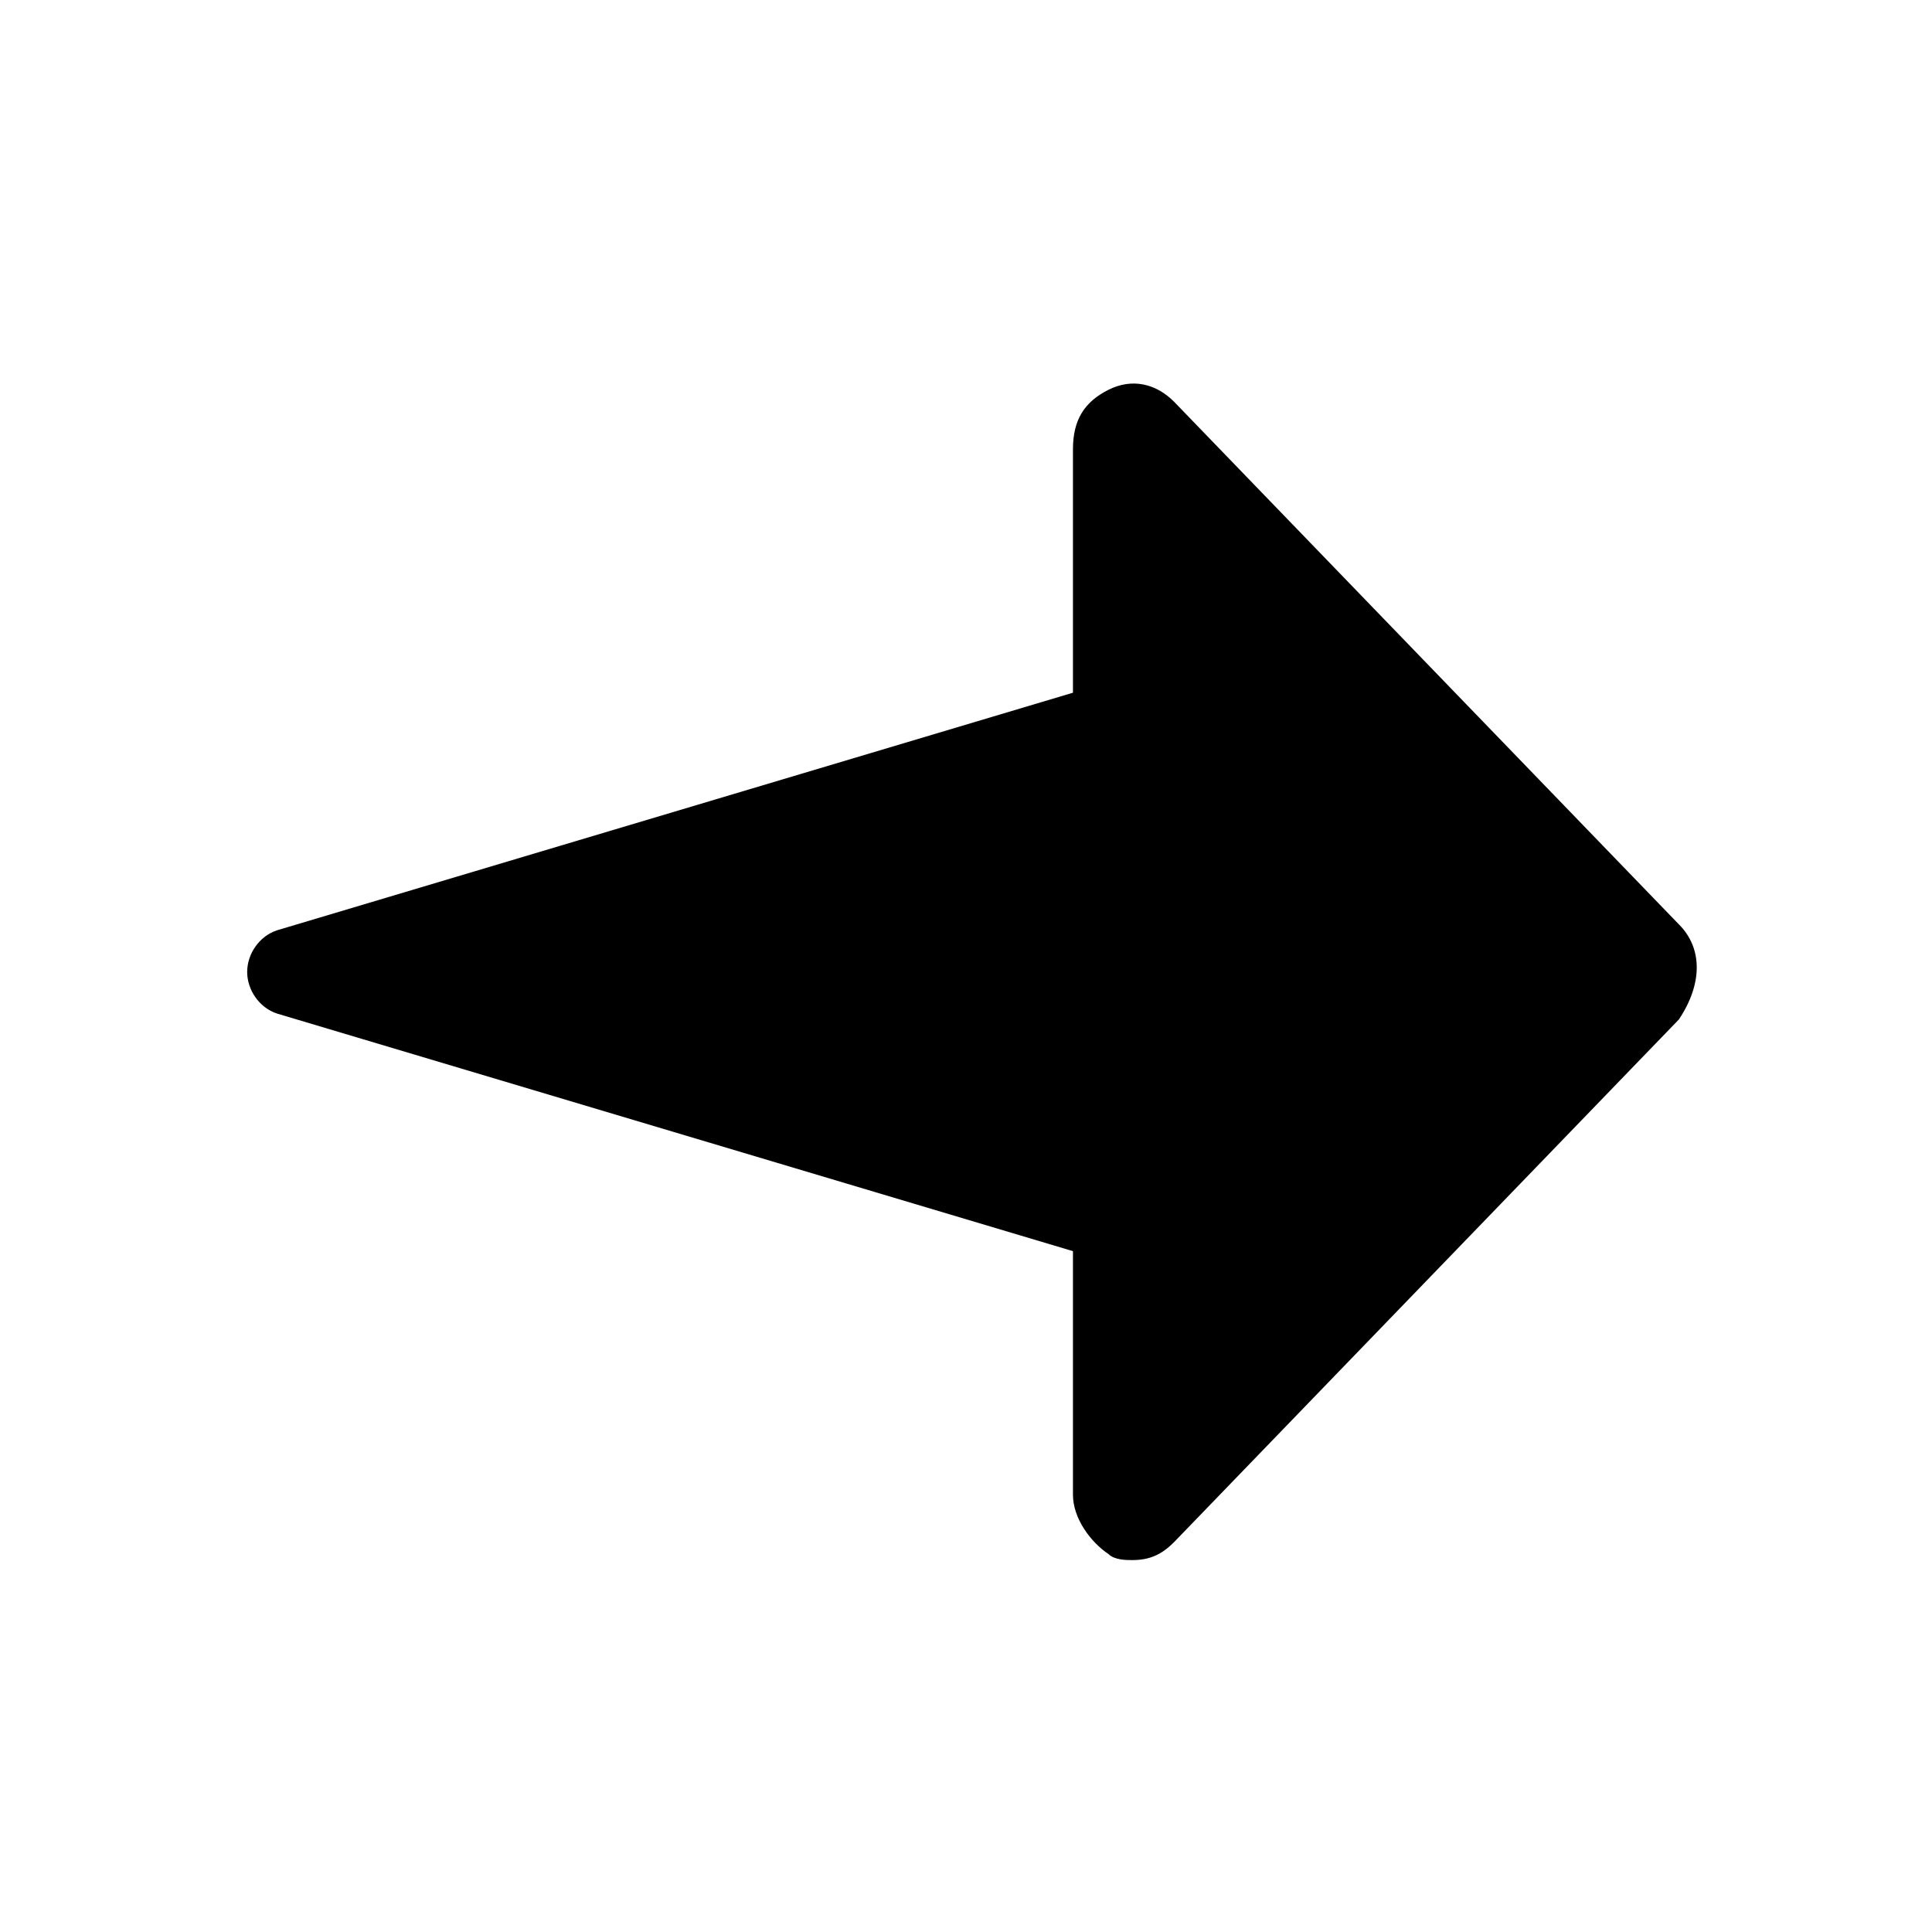
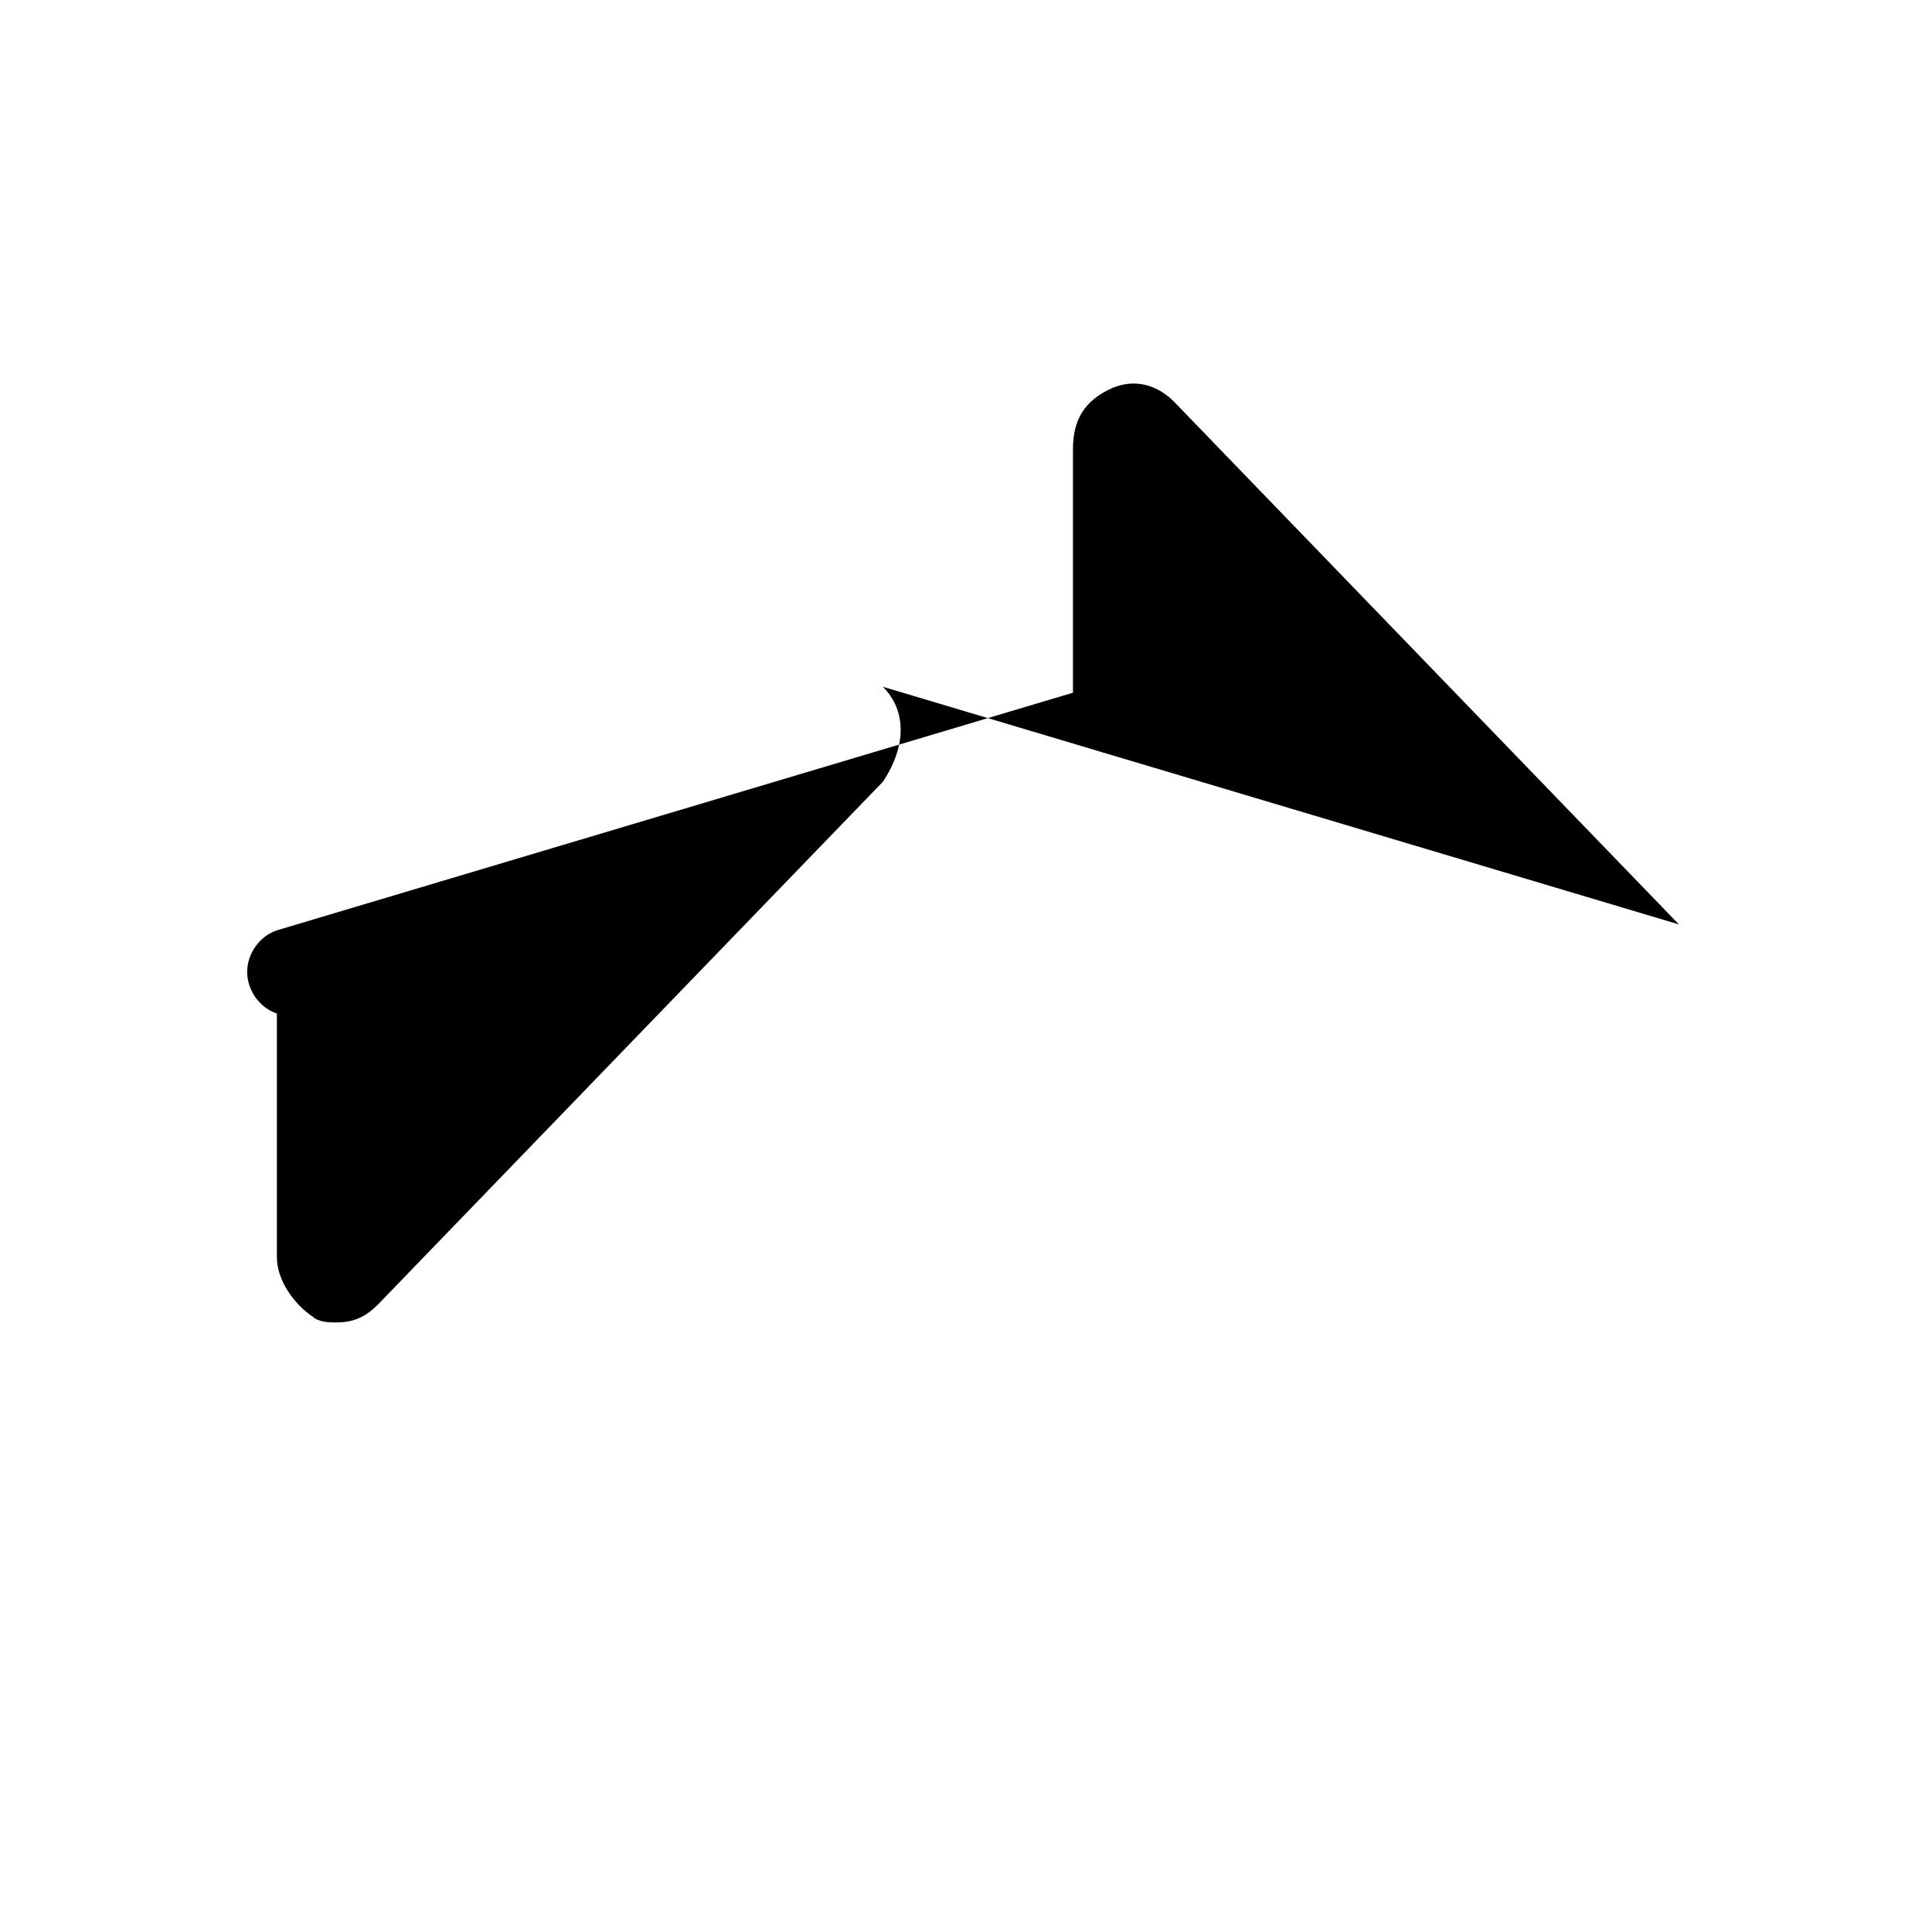
<svg xmlns="http://www.w3.org/2000/svg" fill="#000000" width="800px" height="800px" version="1.1" viewBox="144 144 512 512">
-   <path d="m588.93 388.98-133.82-138.55c-4.723-4.723-11.02-6.297-17.32-3.148-6.297 3.148-9.445 7.871-9.445 15.742v64.551l-210.97 62.977c-4.723 1.574-7.871 6.297-7.871 11.02 0 4.723 3.148 9.445 7.871 11.02l210.97 62.977v64.551c0 6.297 4.723 12.594 9.445 15.742 1.574 1.574 4.723 1.574 6.297 1.574 4.723 0 7.871-1.574 11.02-4.723l133.82-138.55c6.305-9.441 6.305-18.891 0.004-25.188z" />
+   <path d="m588.93 388.98-133.82-138.55c-4.723-4.723-11.02-6.297-17.32-3.148-6.297 3.148-9.445 7.871-9.445 15.742v64.551l-210.97 62.977c-4.723 1.574-7.871 6.297-7.871 11.02 0 4.723 3.148 9.445 7.871 11.02v64.551c0 6.297 4.723 12.594 9.445 15.742 1.574 1.574 4.723 1.574 6.297 1.574 4.723 0 7.871-1.574 11.02-4.723l133.82-138.55c6.305-9.441 6.305-18.891 0.004-25.188z" />
</svg>